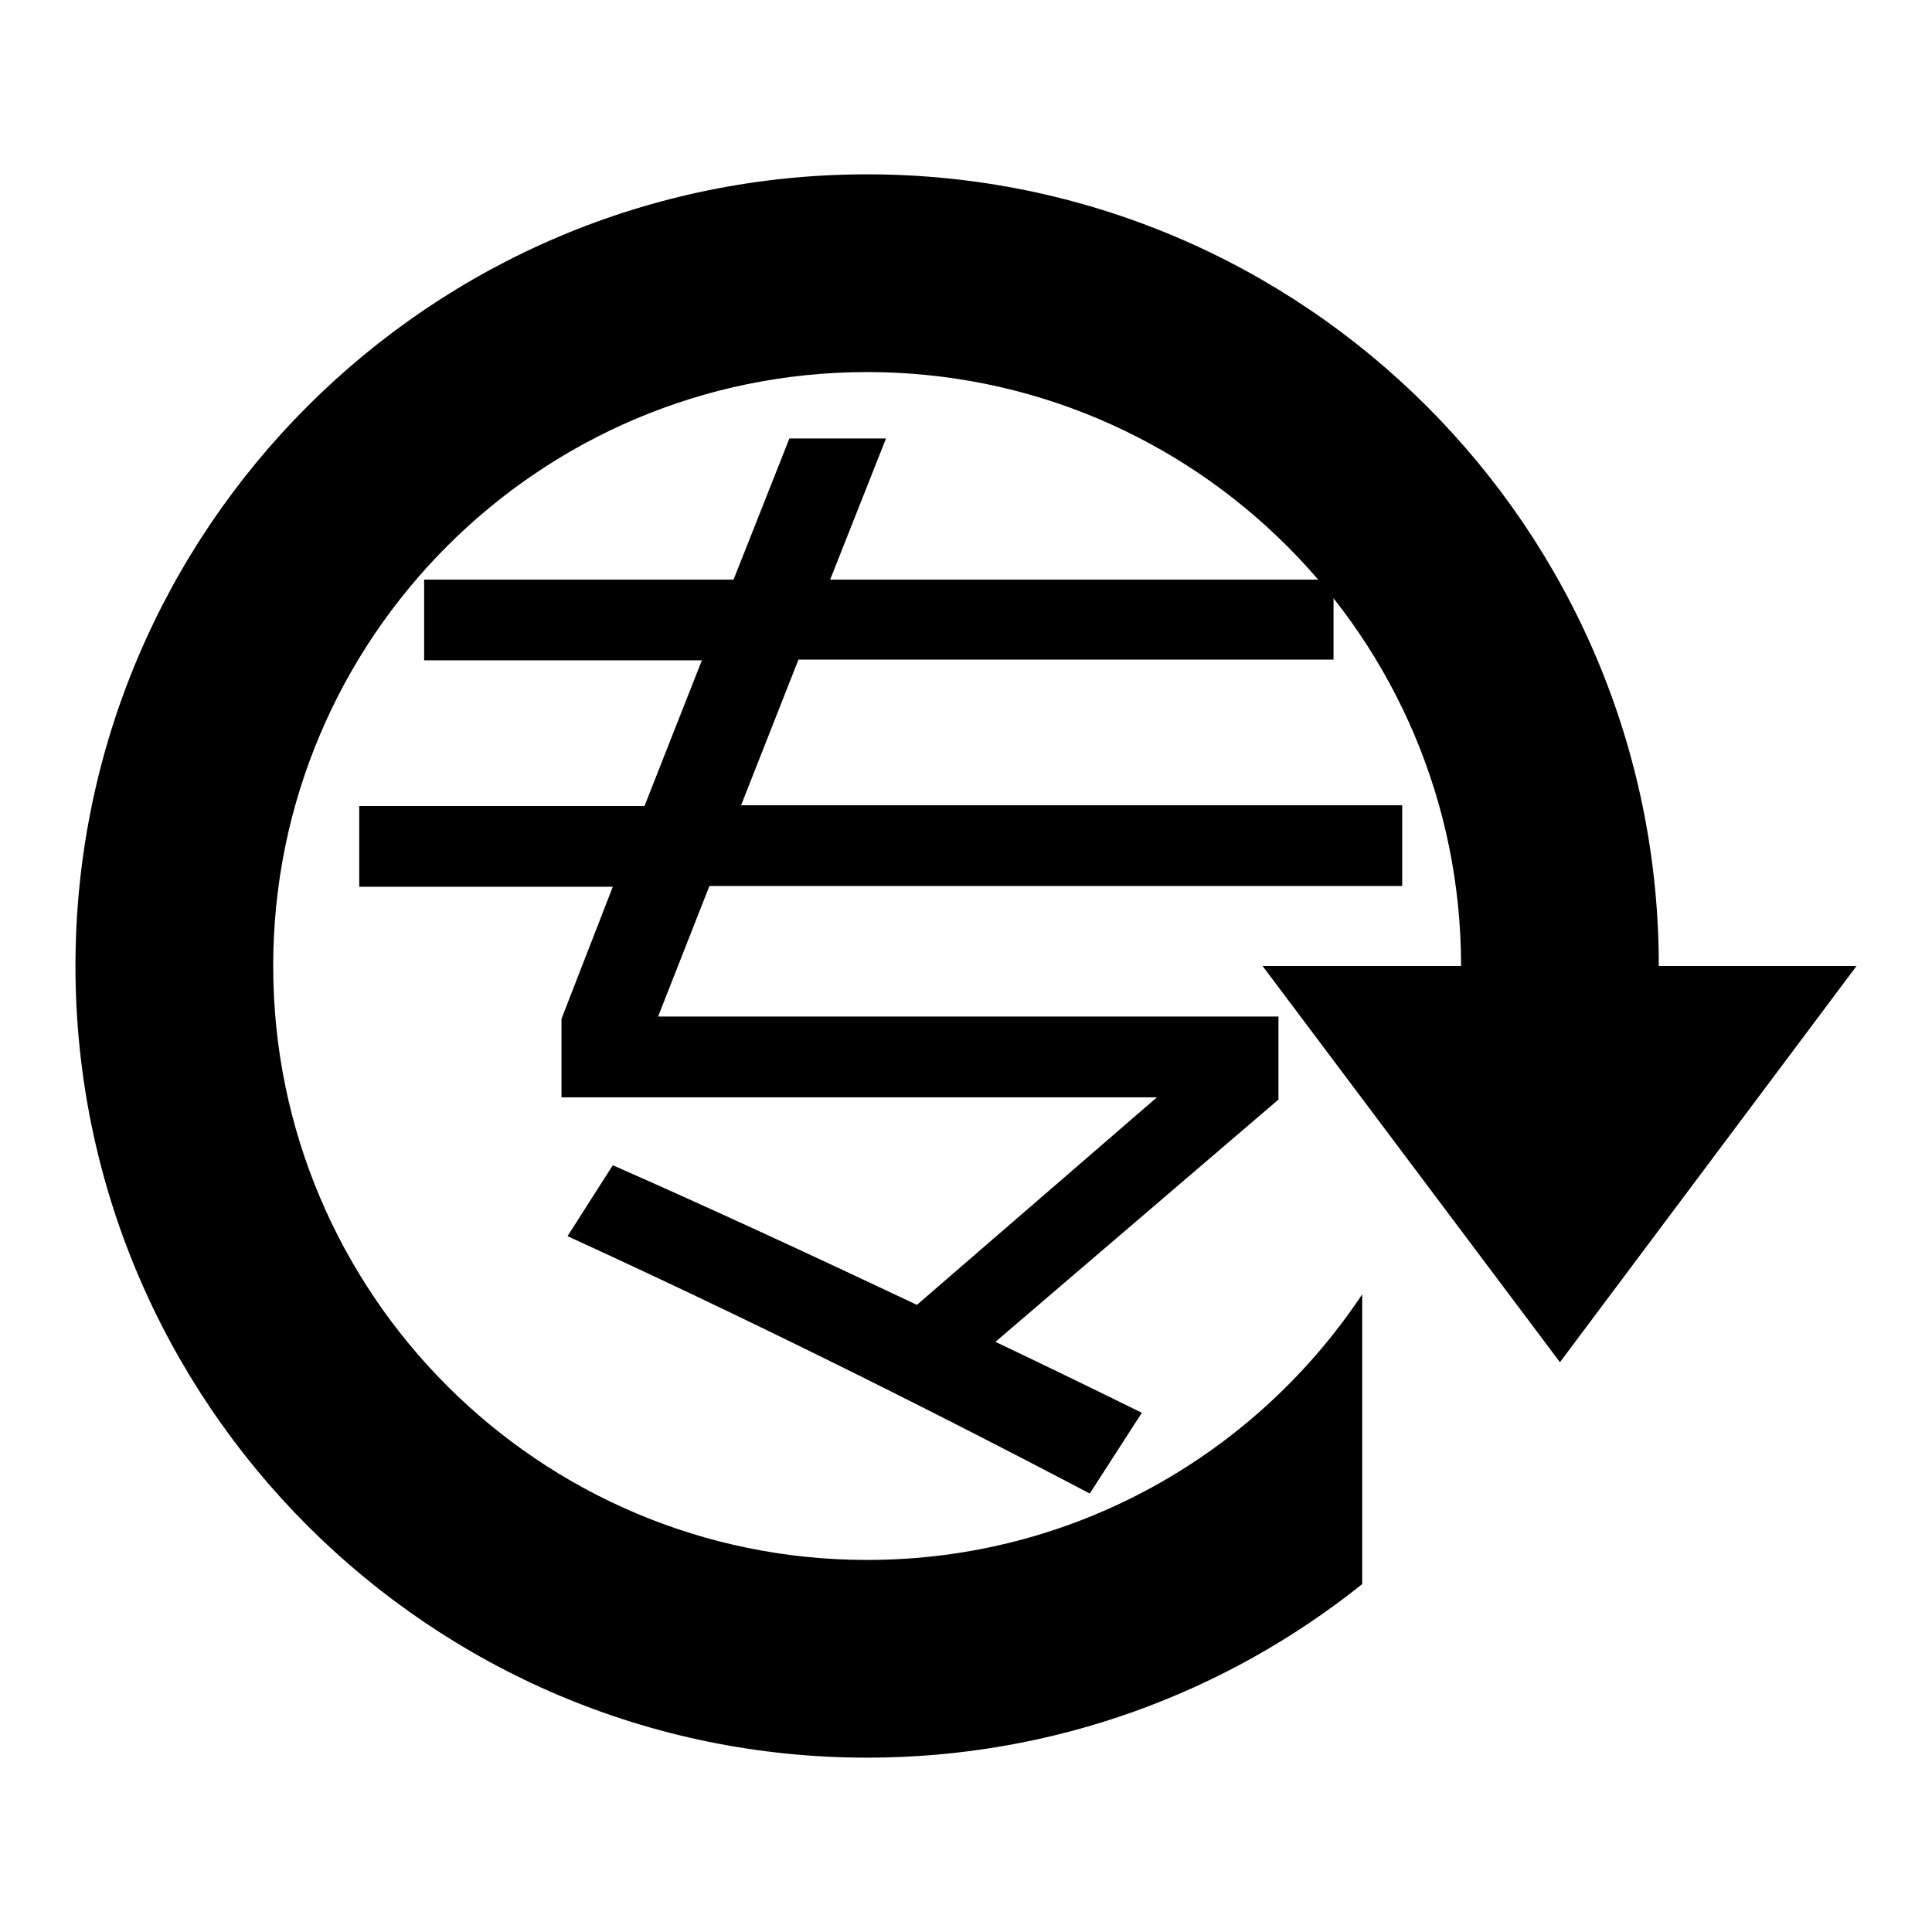
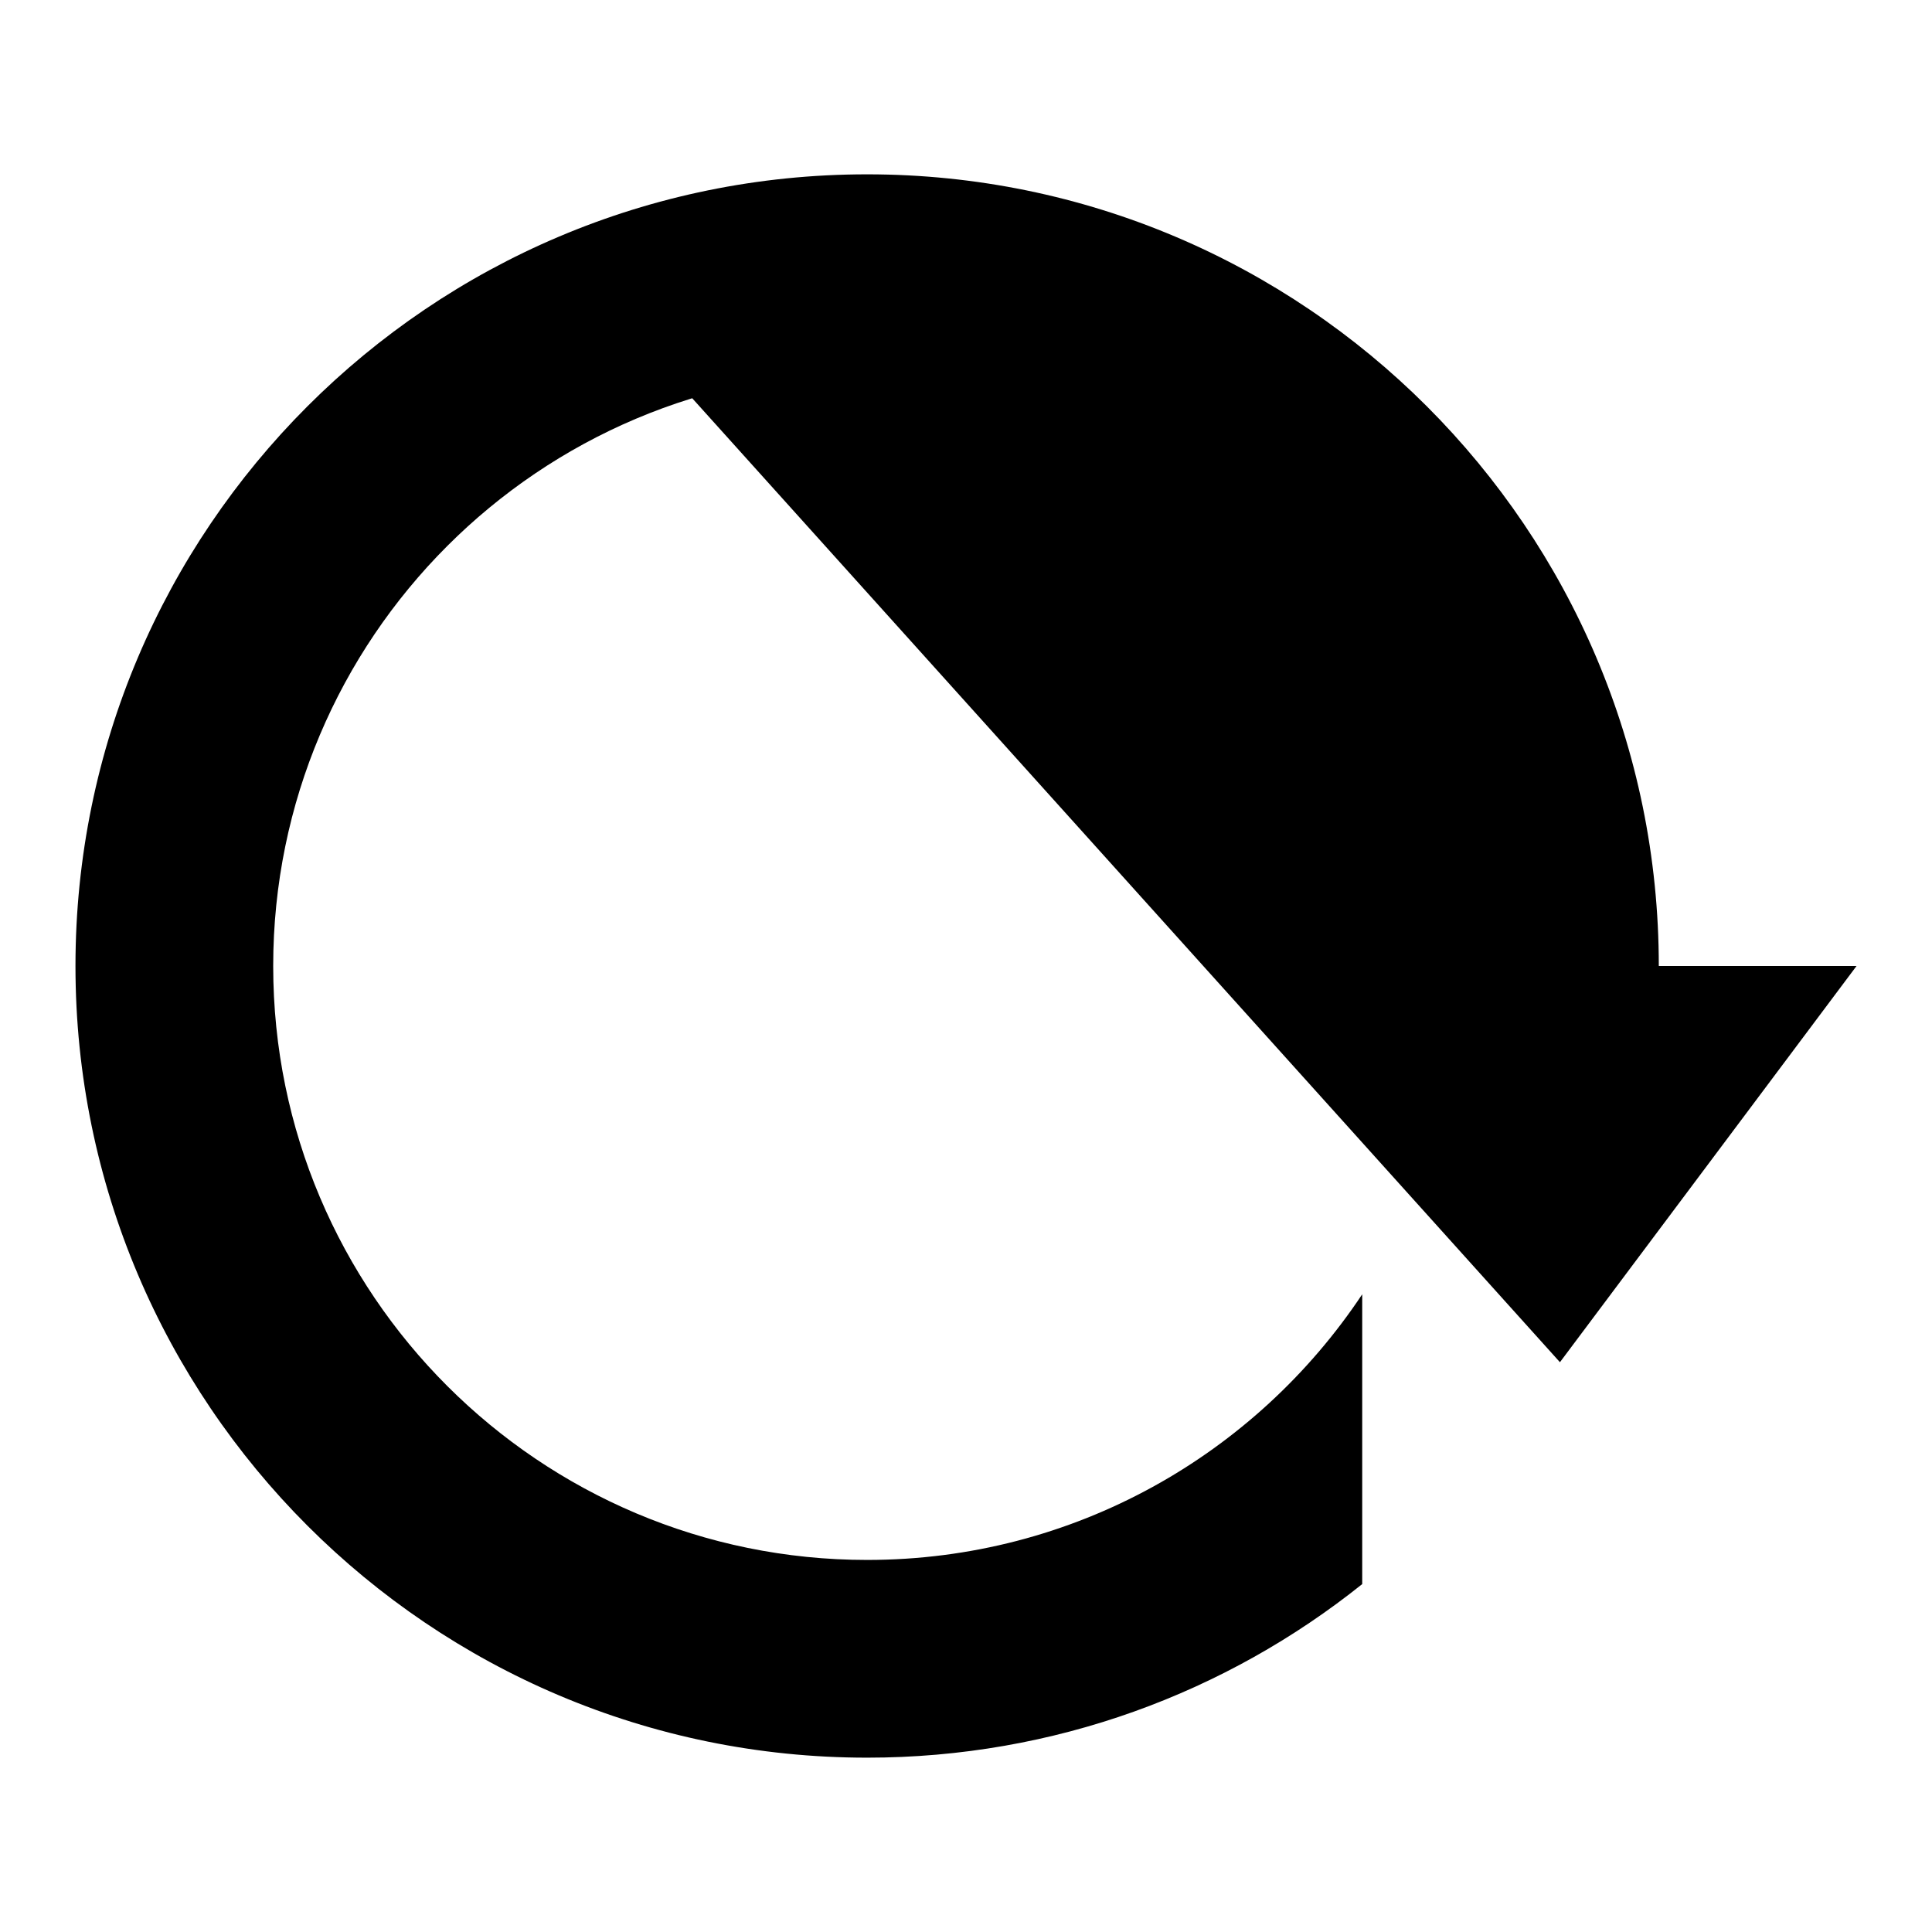
<svg xmlns="http://www.w3.org/2000/svg" version="1.1" x="0px" y="0px" viewBox="0 0 256 256" enable-background="new 0 0 256 256" xml:space="preserve">
  <g>
    <g>
-       <path fill="#000000" d="M206.7,180.5L246,128h-26.2c0-57.9-47-104.9-104.9-104.9C57,23.1,10,70.1,10,128c0,57.9,47,104.9,104.9,104.9c24.8,0,47.6-8.6,65.6-23v-38.4c-14.1,21.2-38.2,35.2-65.6,35.2c-43.4,0-78.7-35.2-78.7-78.7c0-43.4,35.2-78.7,78.7-78.7c43.4,0,78.7,35.2,78.7,78.7h-26.3L206.7,180.5z" />
-       <path fill="#000000" d="M75.2,163.8c22.5,10.3,45.6,21.7,69.2,34.1l6.9-10.7c-6.7-3.3-13.1-6.4-19.4-9.4l37.5-32.1v-11H87.2l6.8-17.3h91.8v-10.7H98.2l7.6-19.3h70.9V76.8h-66.7l7.4-18.7h-12.8l-7.4,18.7h-41v10.7H93l-7.6,19.3H47.6v10.7h33.6l-6.8,17.5v10.4h78.9l-31.8,27.5c-14.4-6.8-27.8-13-40.3-18.5L75.2,163.8z" />
+       <path fill="#000000" d="M206.7,180.5L246,128h-26.2c0-57.9-47-104.9-104.9-104.9C57,23.1,10,70.1,10,128c0,57.9,47,104.9,104.9,104.9c24.8,0,47.6-8.6,65.6-23v-38.4c-14.1,21.2-38.2,35.2-65.6,35.2c-43.4,0-78.7-35.2-78.7-78.7c0-43.4,35.2-78.7,78.7-78.7h-26.3L206.7,180.5z" />
    </g>
  </g>
</svg>